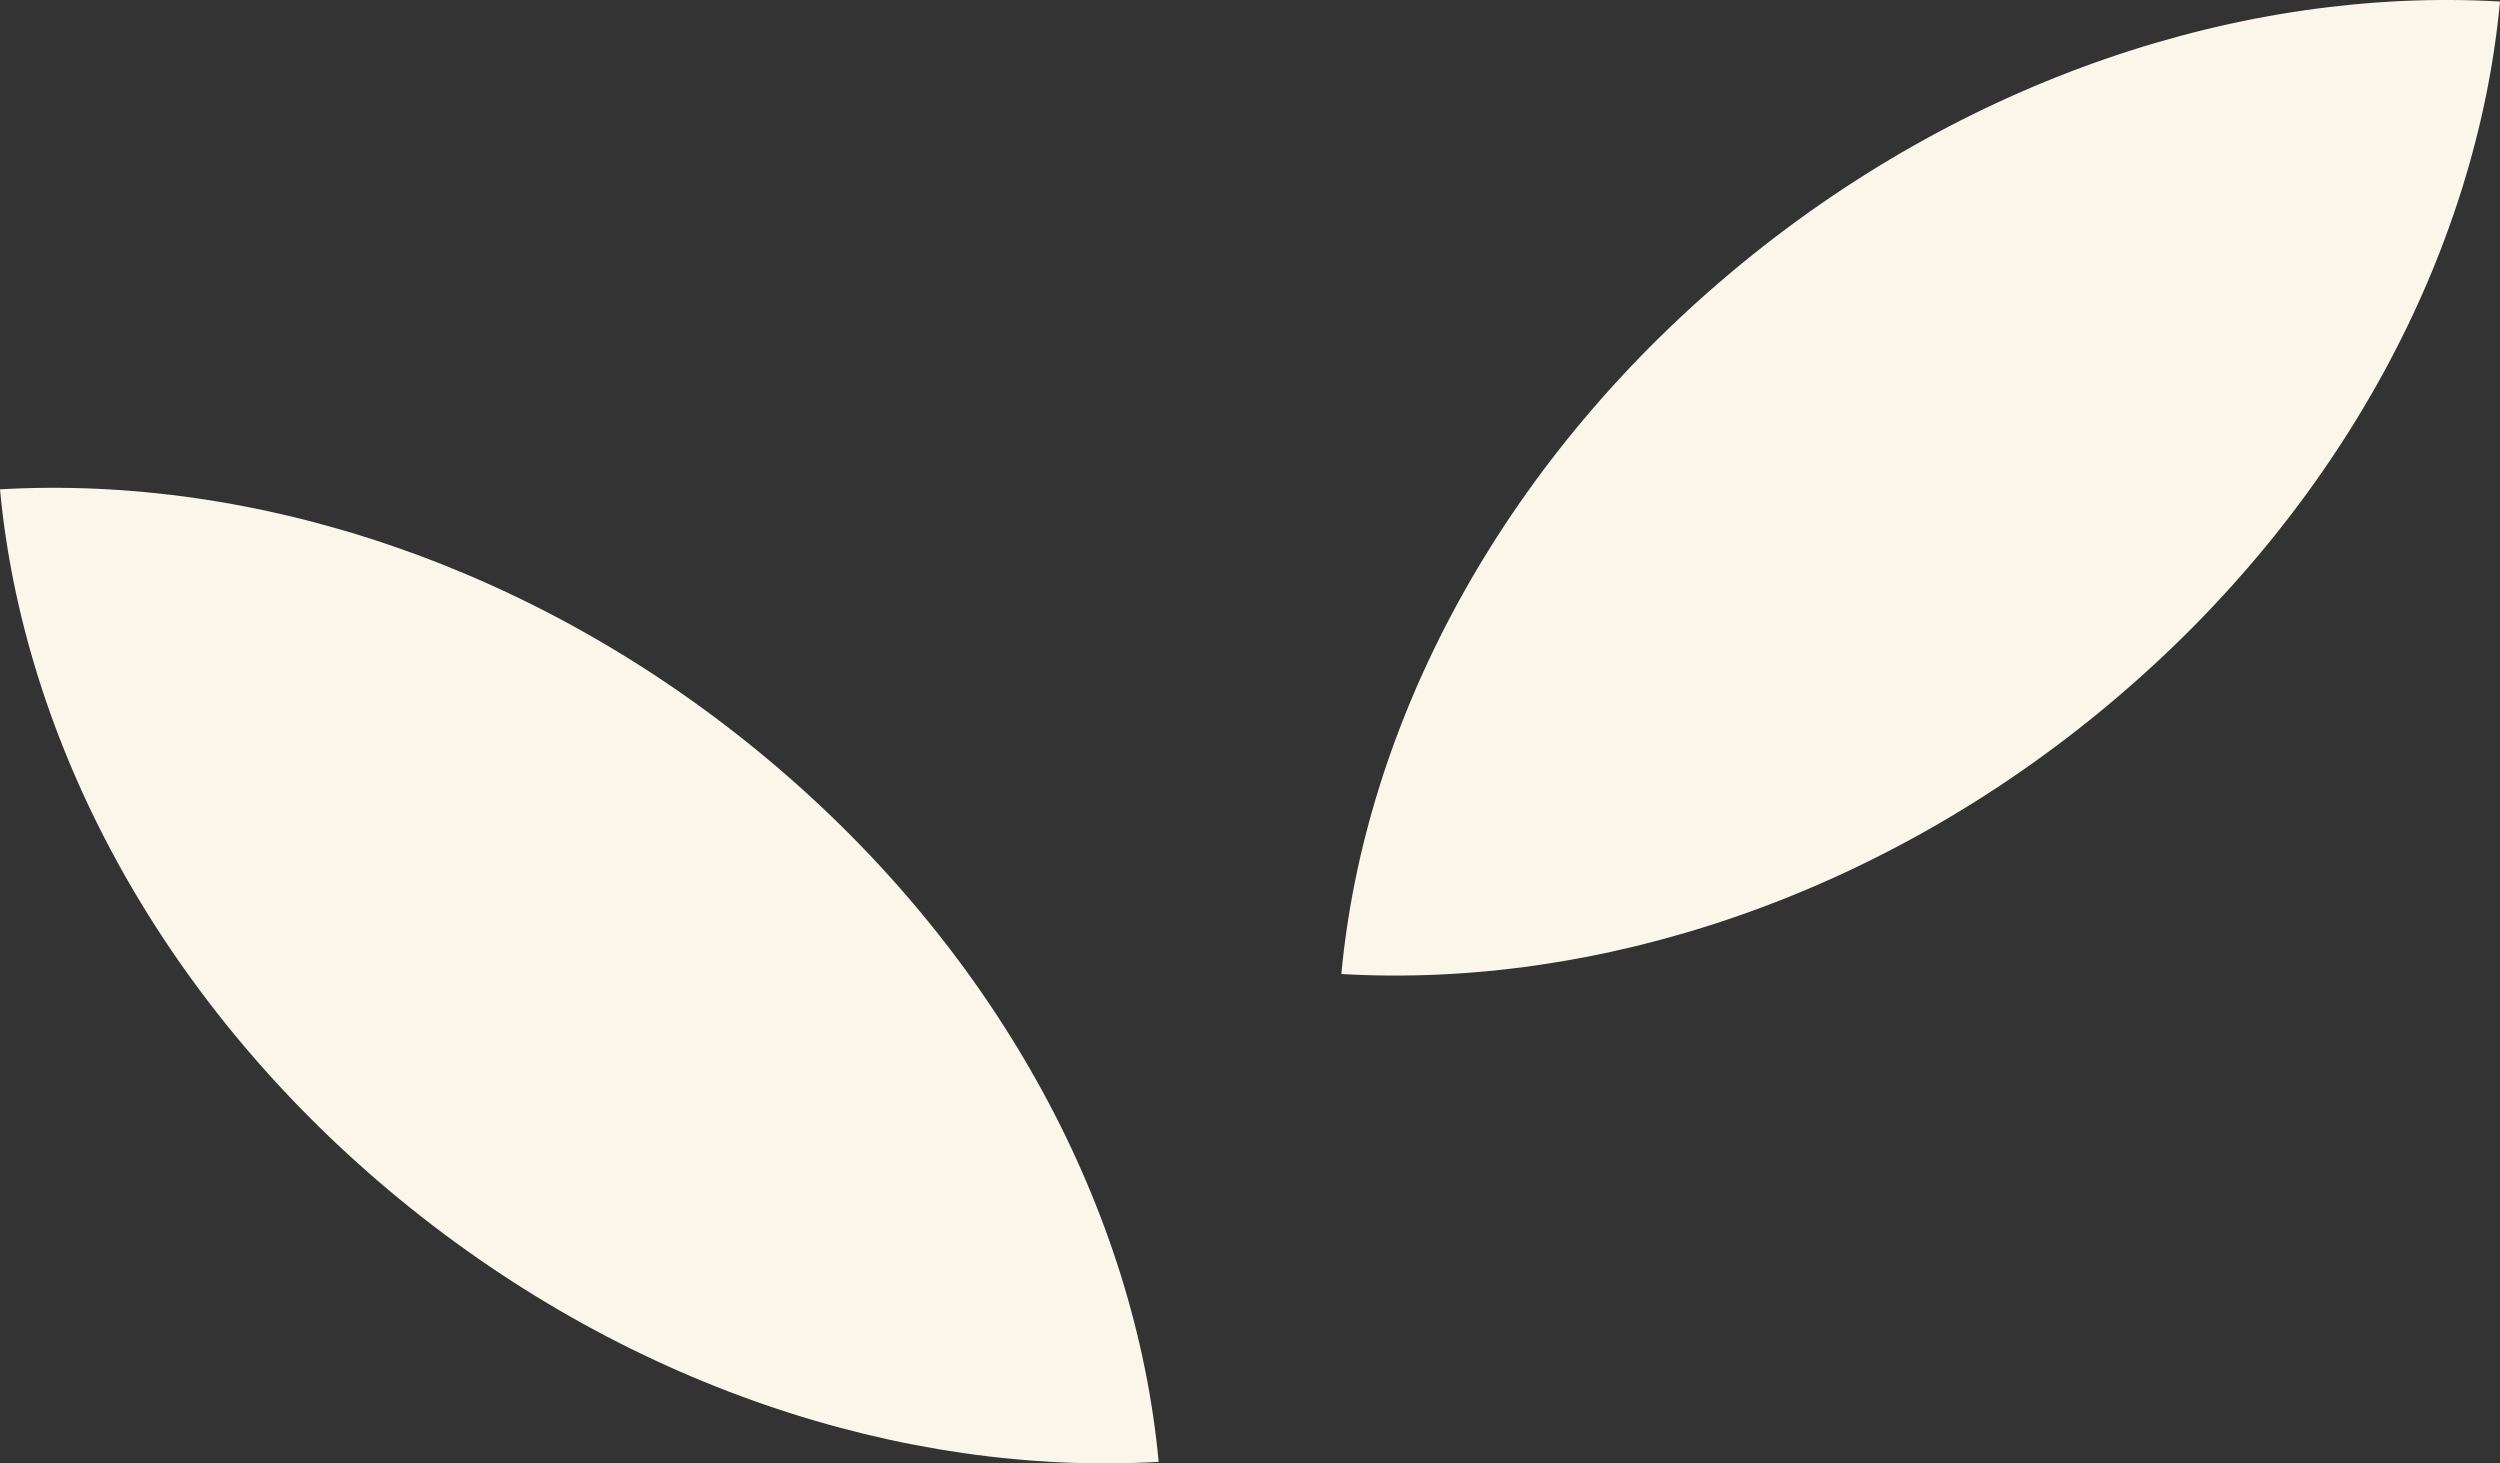
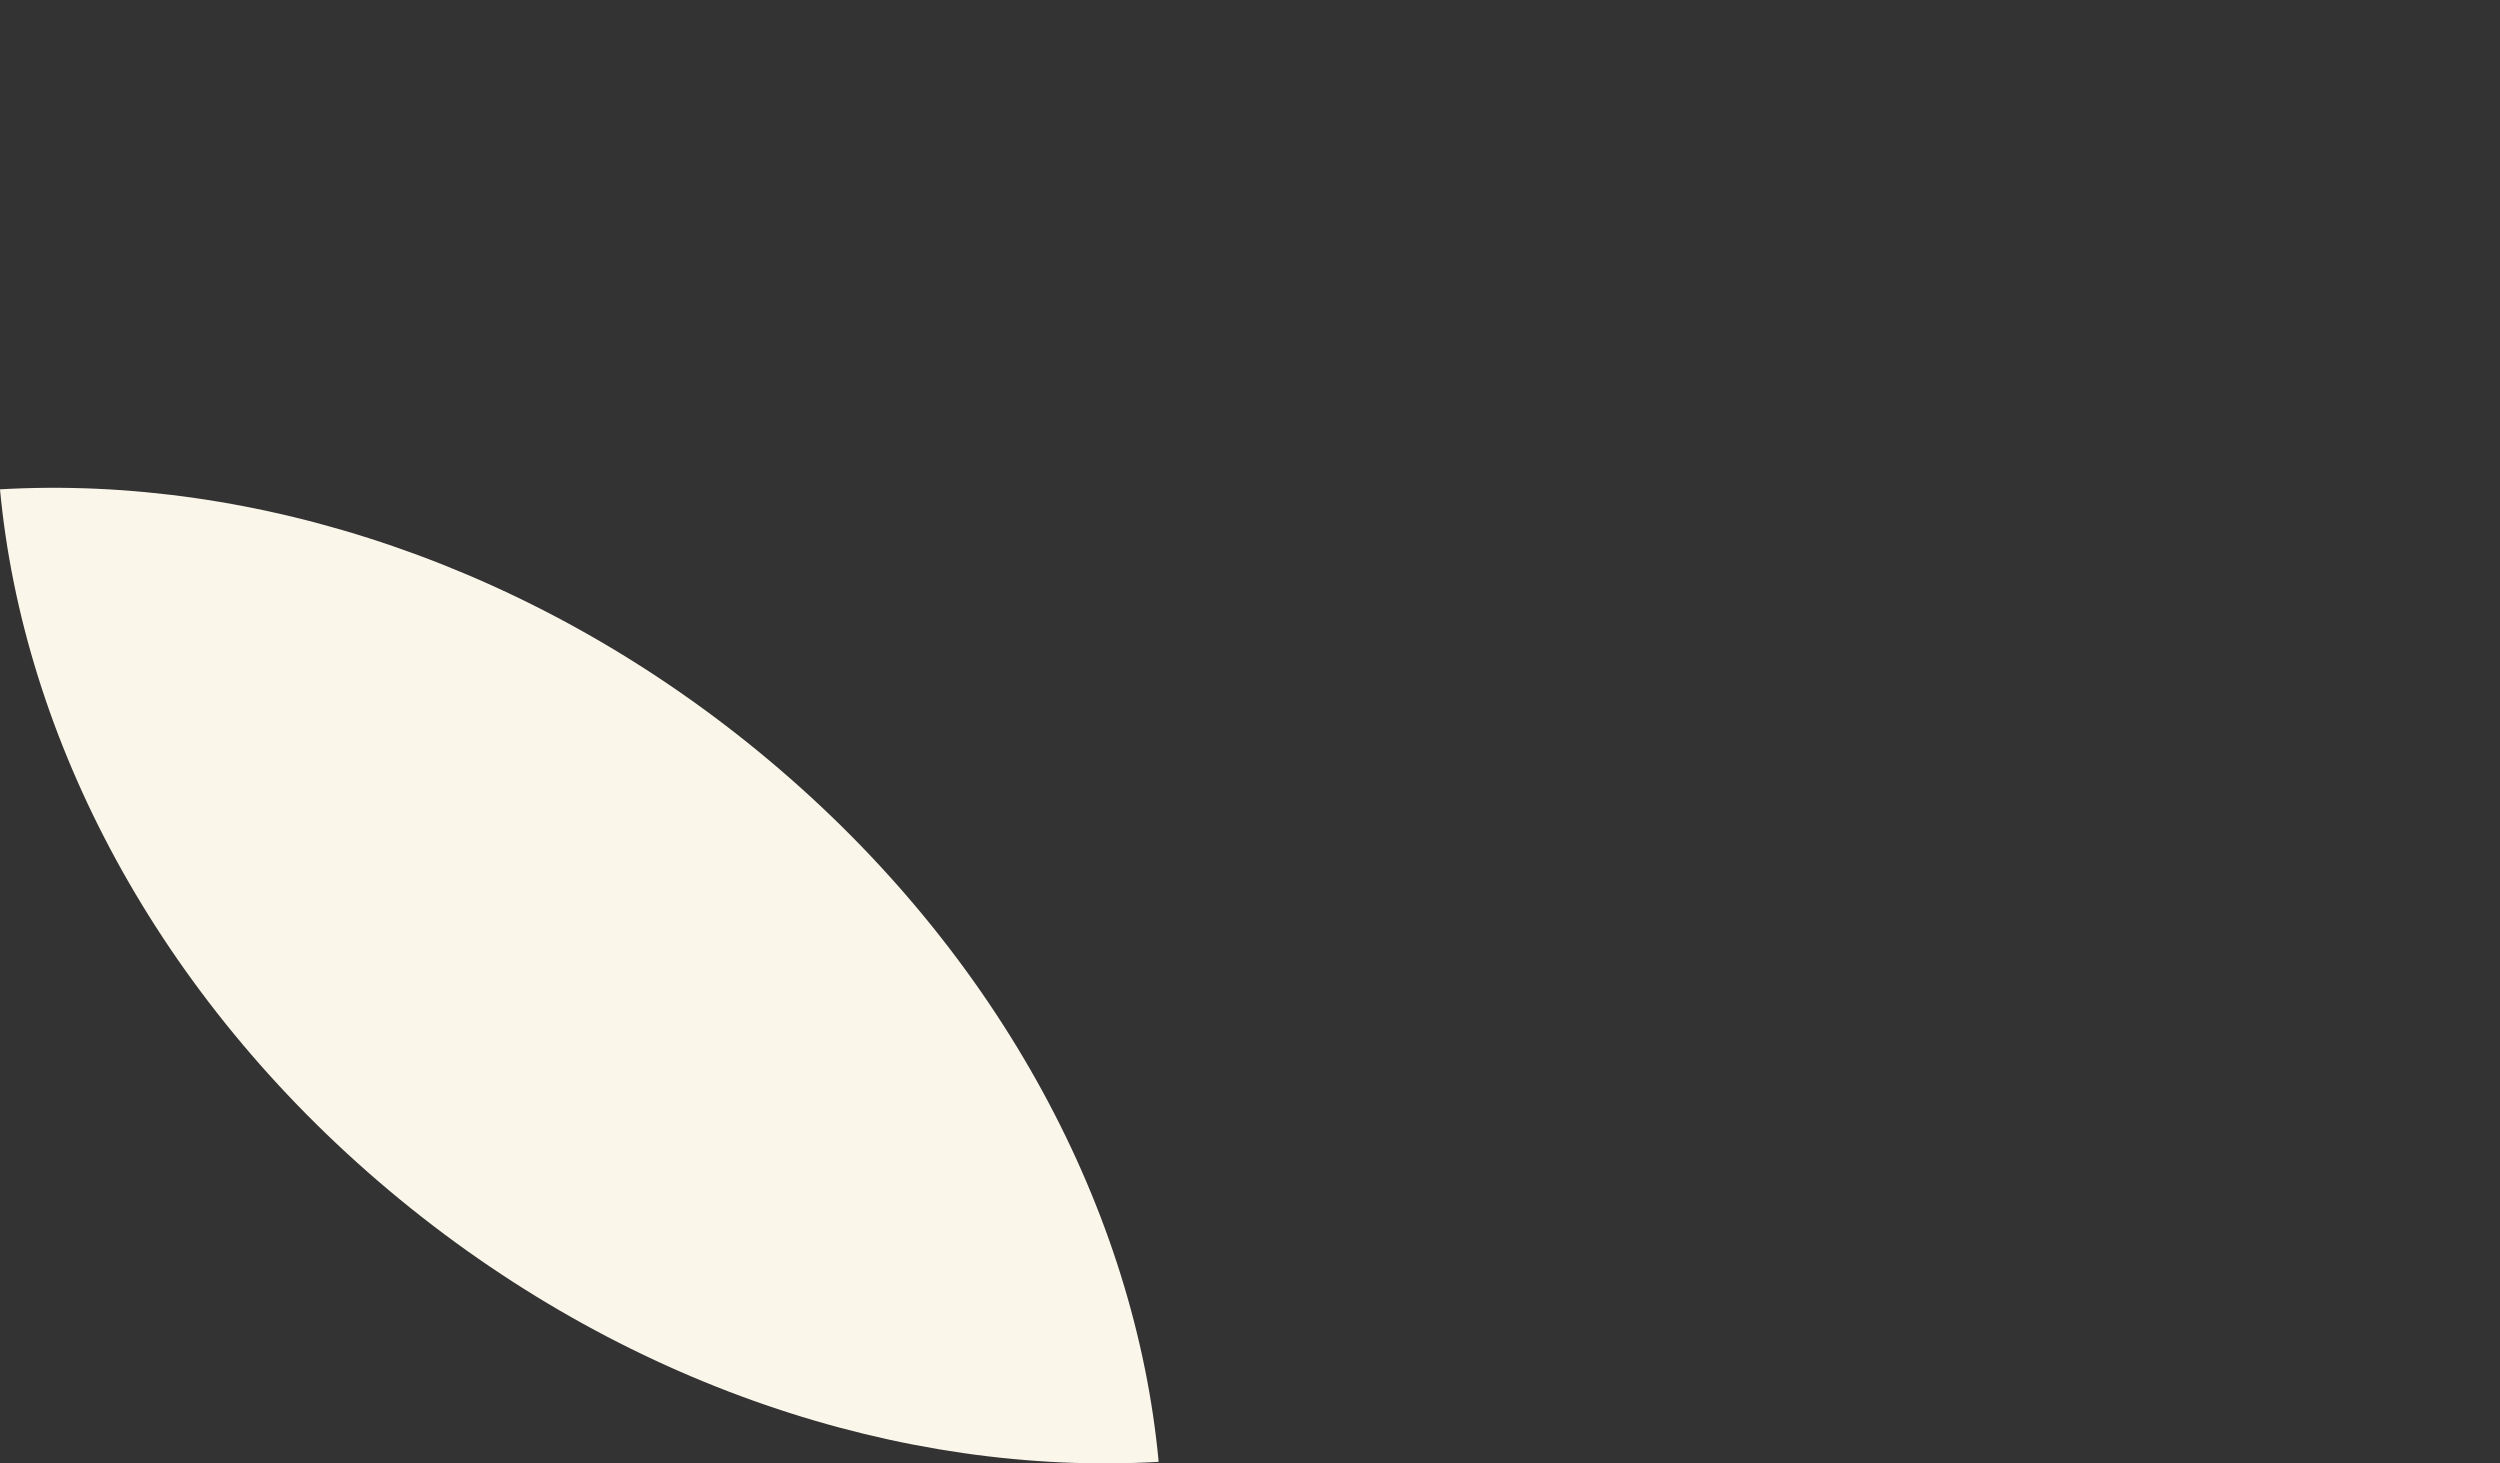
<svg xmlns="http://www.w3.org/2000/svg" width="328" height="192" viewBox="0 0 328 192">
  <rect x="0" y="0" width="328" height="192" fill="#333333" stroke="none" />
  <defs>
    <clipPath id="clip-path">
      <rect id="Rectangle_3585" data-name="Rectangle 3585" width="152" height="128" fill="none" />
    </clipPath>
  </defs>
  <g id="Groupe_6306" data-name="Groupe 6306" transform="translate(-8784.313 -1072)">
    <g id="feuille" transform="translate(8784.313 1136)">
      <g id="Groupe_4356" data-name="Groupe 4356" clip-path="url(#clip-path)">
        <path id="Tracé_12094" data-name="Tracé 12094" d="M51.088,92.221c30.465,25.569,67.379,37.5,100.928,35.573-3.037-32.623-20.641-66.463-51.088-92.017C70.465,10.207,33.534-1.726,0,.2,3.037,32.827,20.626,66.652,51.088,92.221" fill="#fbf6ea" />
      </g>
    </g>
    <g id="feuille-2" data-name="feuille" transform="translate(8960.313 1072)">
      <g id="Groupe_4356-2" data-name="Groupe 4356" clip-path="url(#clip-path)">
-         <path id="Tracé_12094-2" data-name="Tracé 12094" d="M100.928,92.221C70.463,117.79,33.549,129.724,0,127.794,3.037,95.171,20.641,61.331,51.088,35.777,81.551,10.207,118.482-1.726,152.016.2c-3.037,32.623-20.626,66.448-51.088,92.017" transform="translate(-0.016)" fill="#fbf6ea" />
-       </g>
+         </g>
    </g>
  </g>
</svg>